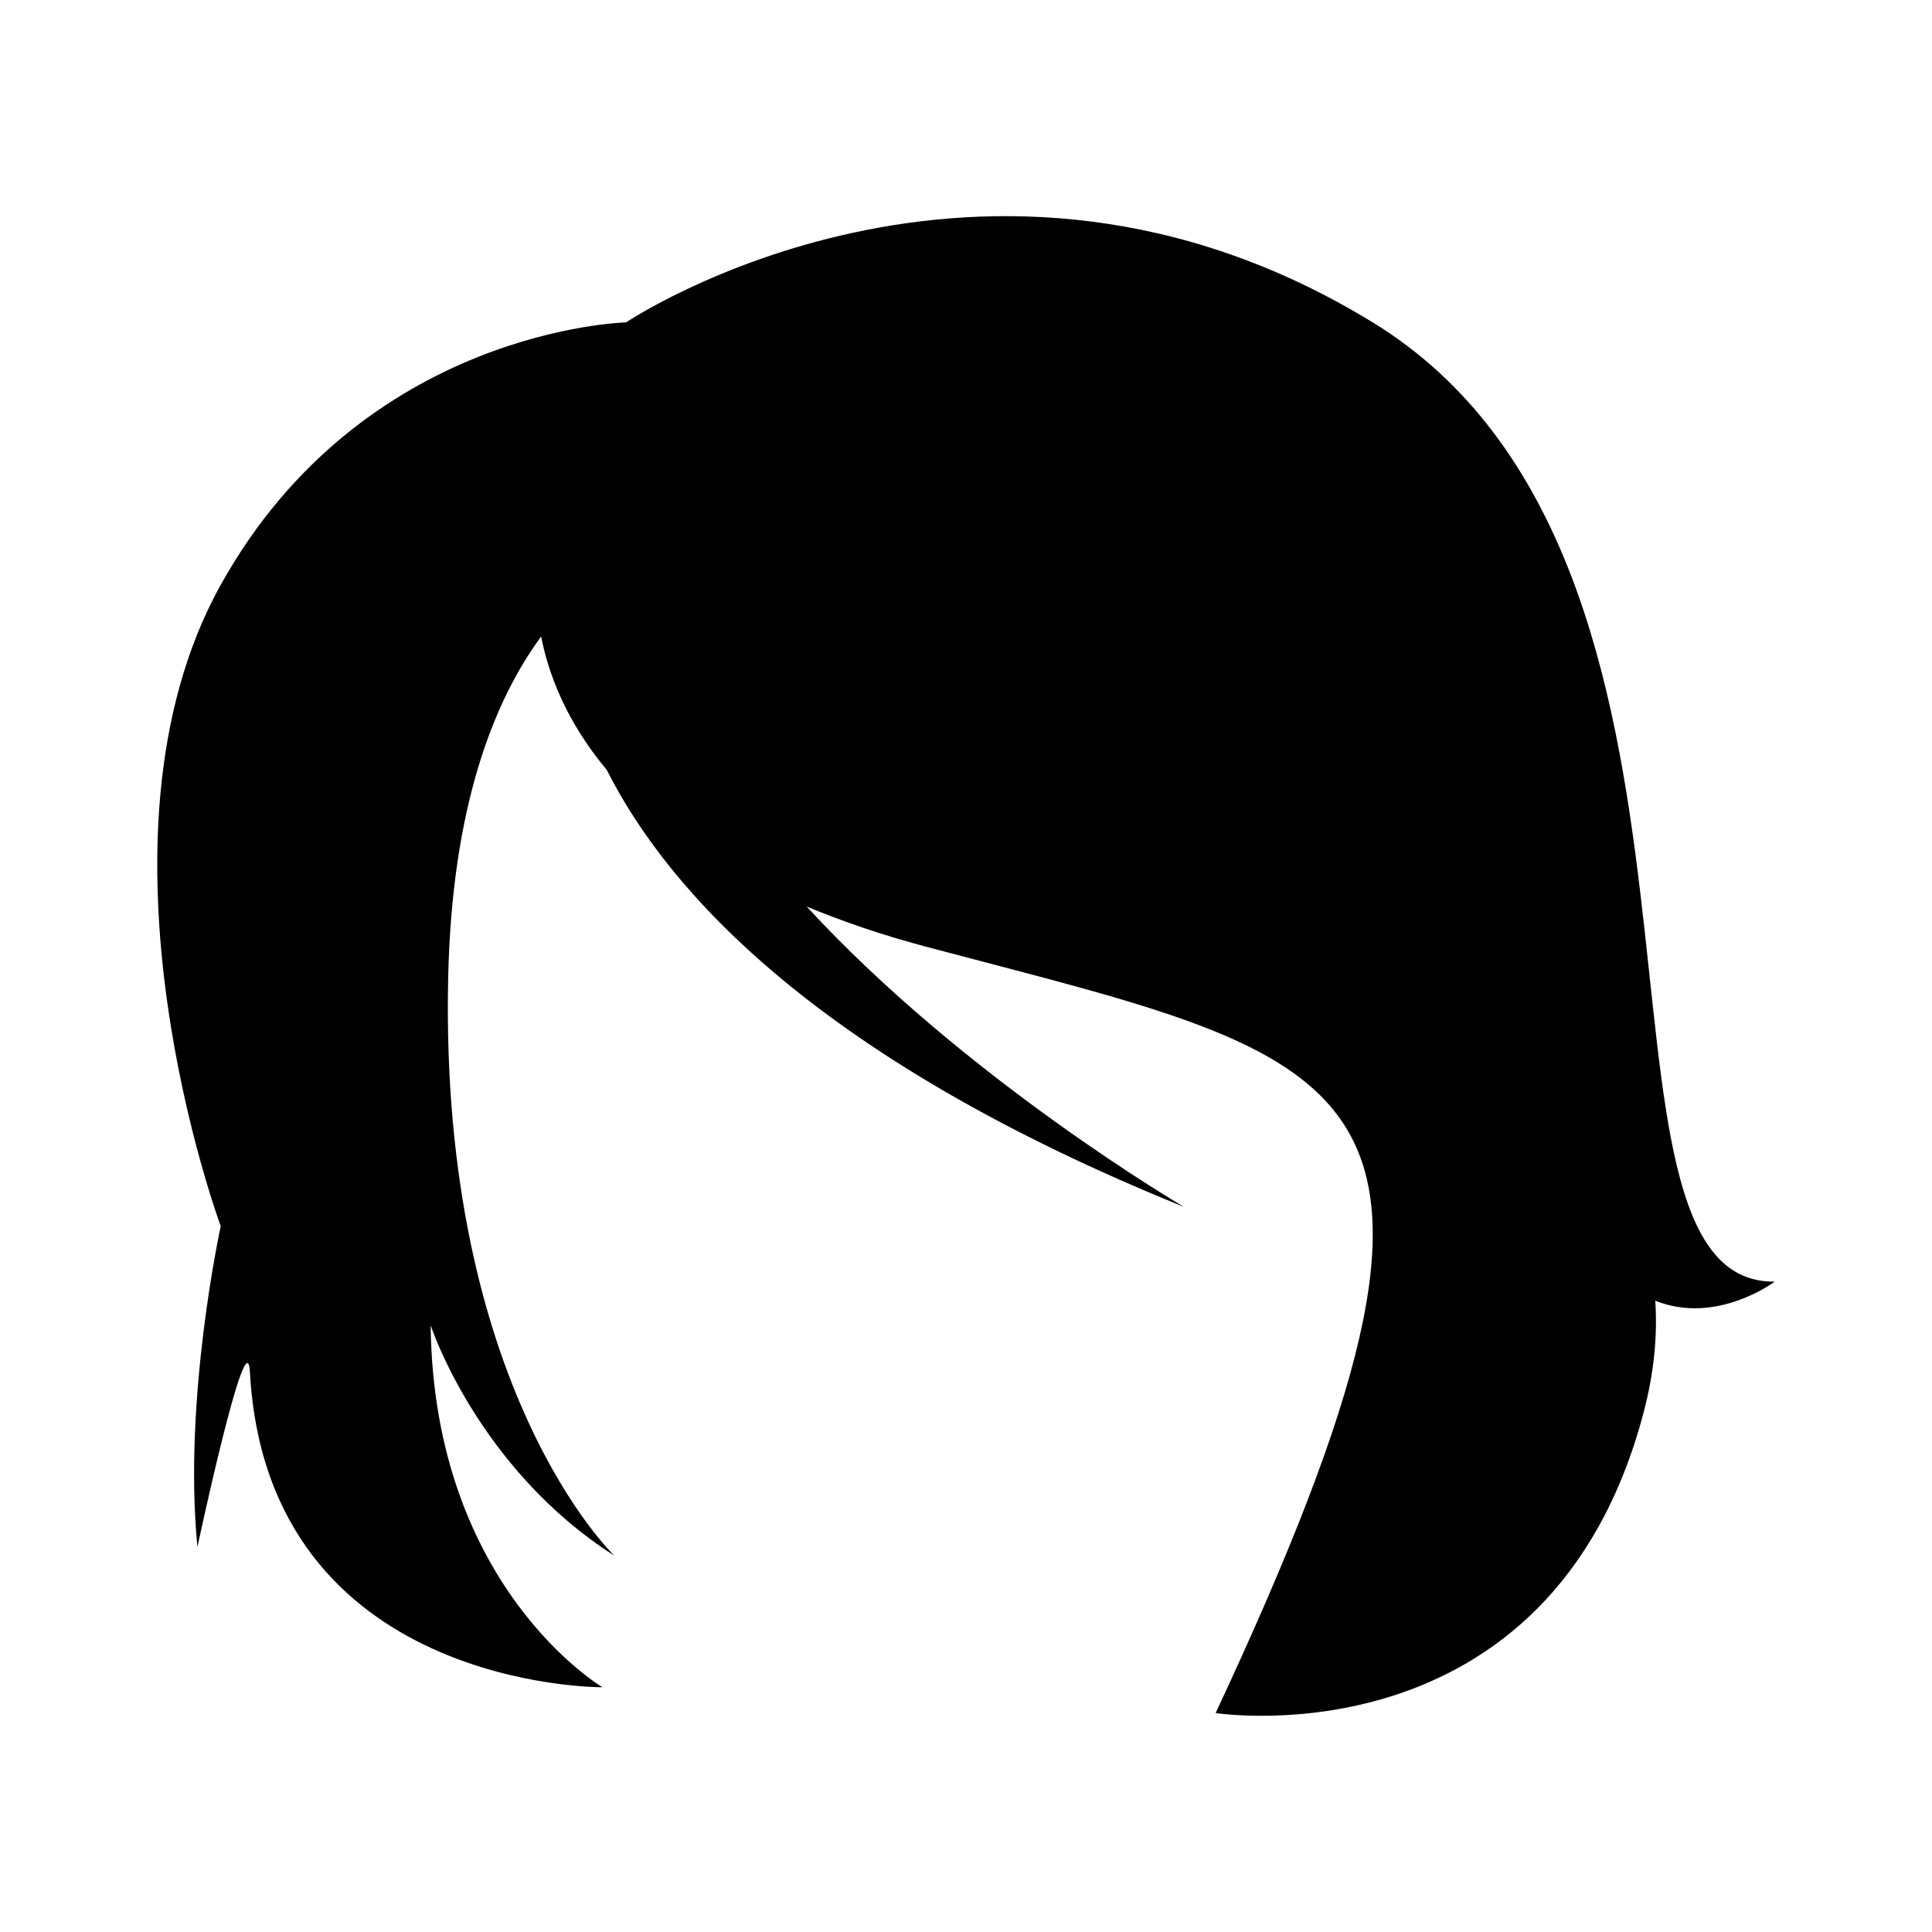
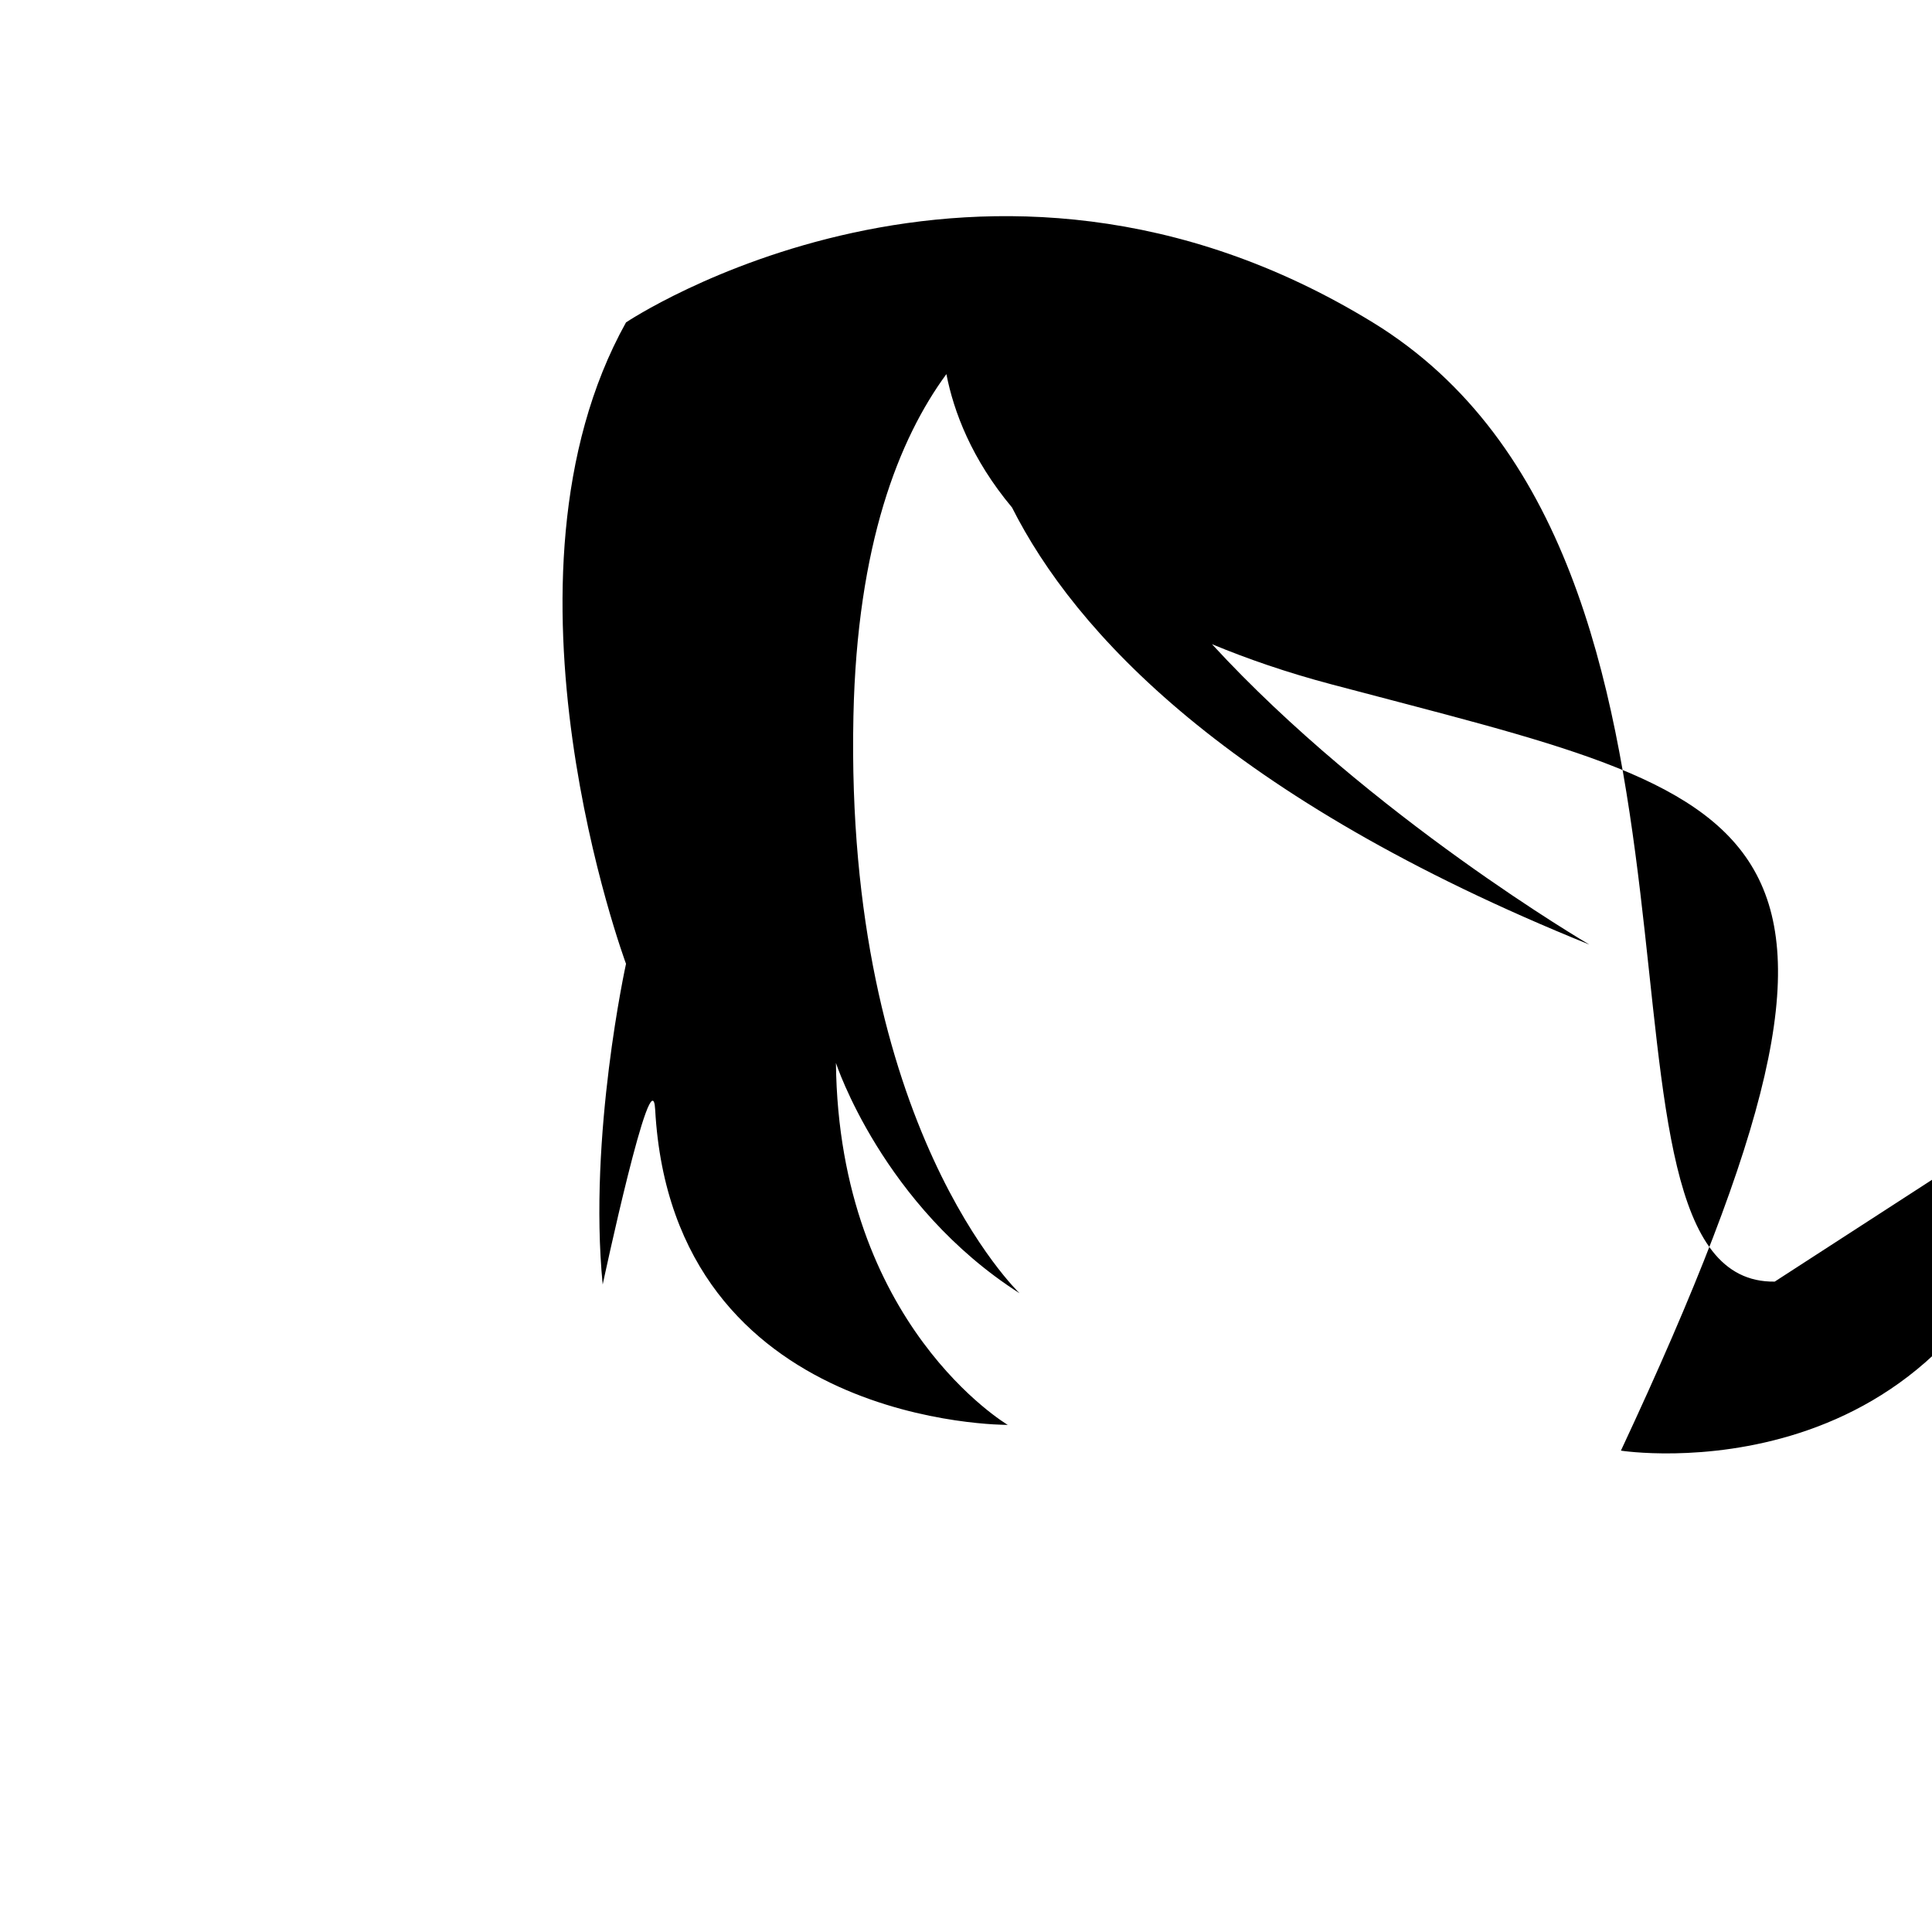
<svg xmlns="http://www.w3.org/2000/svg" fill="#000000" width="800px" height="800px" version="1.1" viewBox="144 144 512 512">
-   <path d="m614.32 483.64c-56.402 0.773-3.09-190.84-106.53-254.2-103.44-63.355-197.89 0-197.89 0s-69.535 1.547-107.4 69.535c-37.859 67.992 0 169.98 0 169.98s-10.043 45.586-6.18 84.992c0 0 13.082-61.336 13.906-46.359 4.637 84.219 93.438 83.555 93.438 83.555s-44.762-26.379-45.535-95.914c0 0 12.363 37.859 48.676 61.039 0 0-46.359-44.039-44.039-152.98 0.969-45.52 12.059-73.461 24.637-90.613 1.93 9.918 6.676 22.539 17.391 35.348 16.582 32.867 56.816 76.945 153 115.83 0 0-57.922-33.828-100.01-79.605 9.309 3.859 19.672 7.457 31.531 10.609 116.73 31.02 156.61 32.496 76.844 203.11 0 0 88.668 13.93 113.39-79.562 2.859-10.809 3.715-20.664 3.117-29.707 16.27 6.555 31.656-5.055 31.656-5.055z" />
+   <path d="m614.32 483.64c-56.402 0.773-3.09-190.84-106.53-254.2-103.44-63.355-197.89 0-197.89 0c-37.859 67.992 0 169.98 0 169.98s-10.043 45.586-6.18 84.992c0 0 13.082-61.336 13.906-46.359 4.637 84.219 93.438 83.555 93.438 83.555s-44.762-26.379-45.535-95.914c0 0 12.363 37.859 48.676 61.039 0 0-46.359-44.039-44.039-152.98 0.969-45.52 12.059-73.461 24.637-90.613 1.93 9.918 6.676 22.539 17.391 35.348 16.582 32.867 56.816 76.945 153 115.83 0 0-57.922-33.828-100.01-79.605 9.309 3.859 19.672 7.457 31.531 10.609 116.73 31.02 156.61 32.496 76.844 203.11 0 0 88.668 13.93 113.39-79.562 2.859-10.809 3.715-20.664 3.117-29.707 16.27 6.555 31.656-5.055 31.656-5.055z" />
</svg>